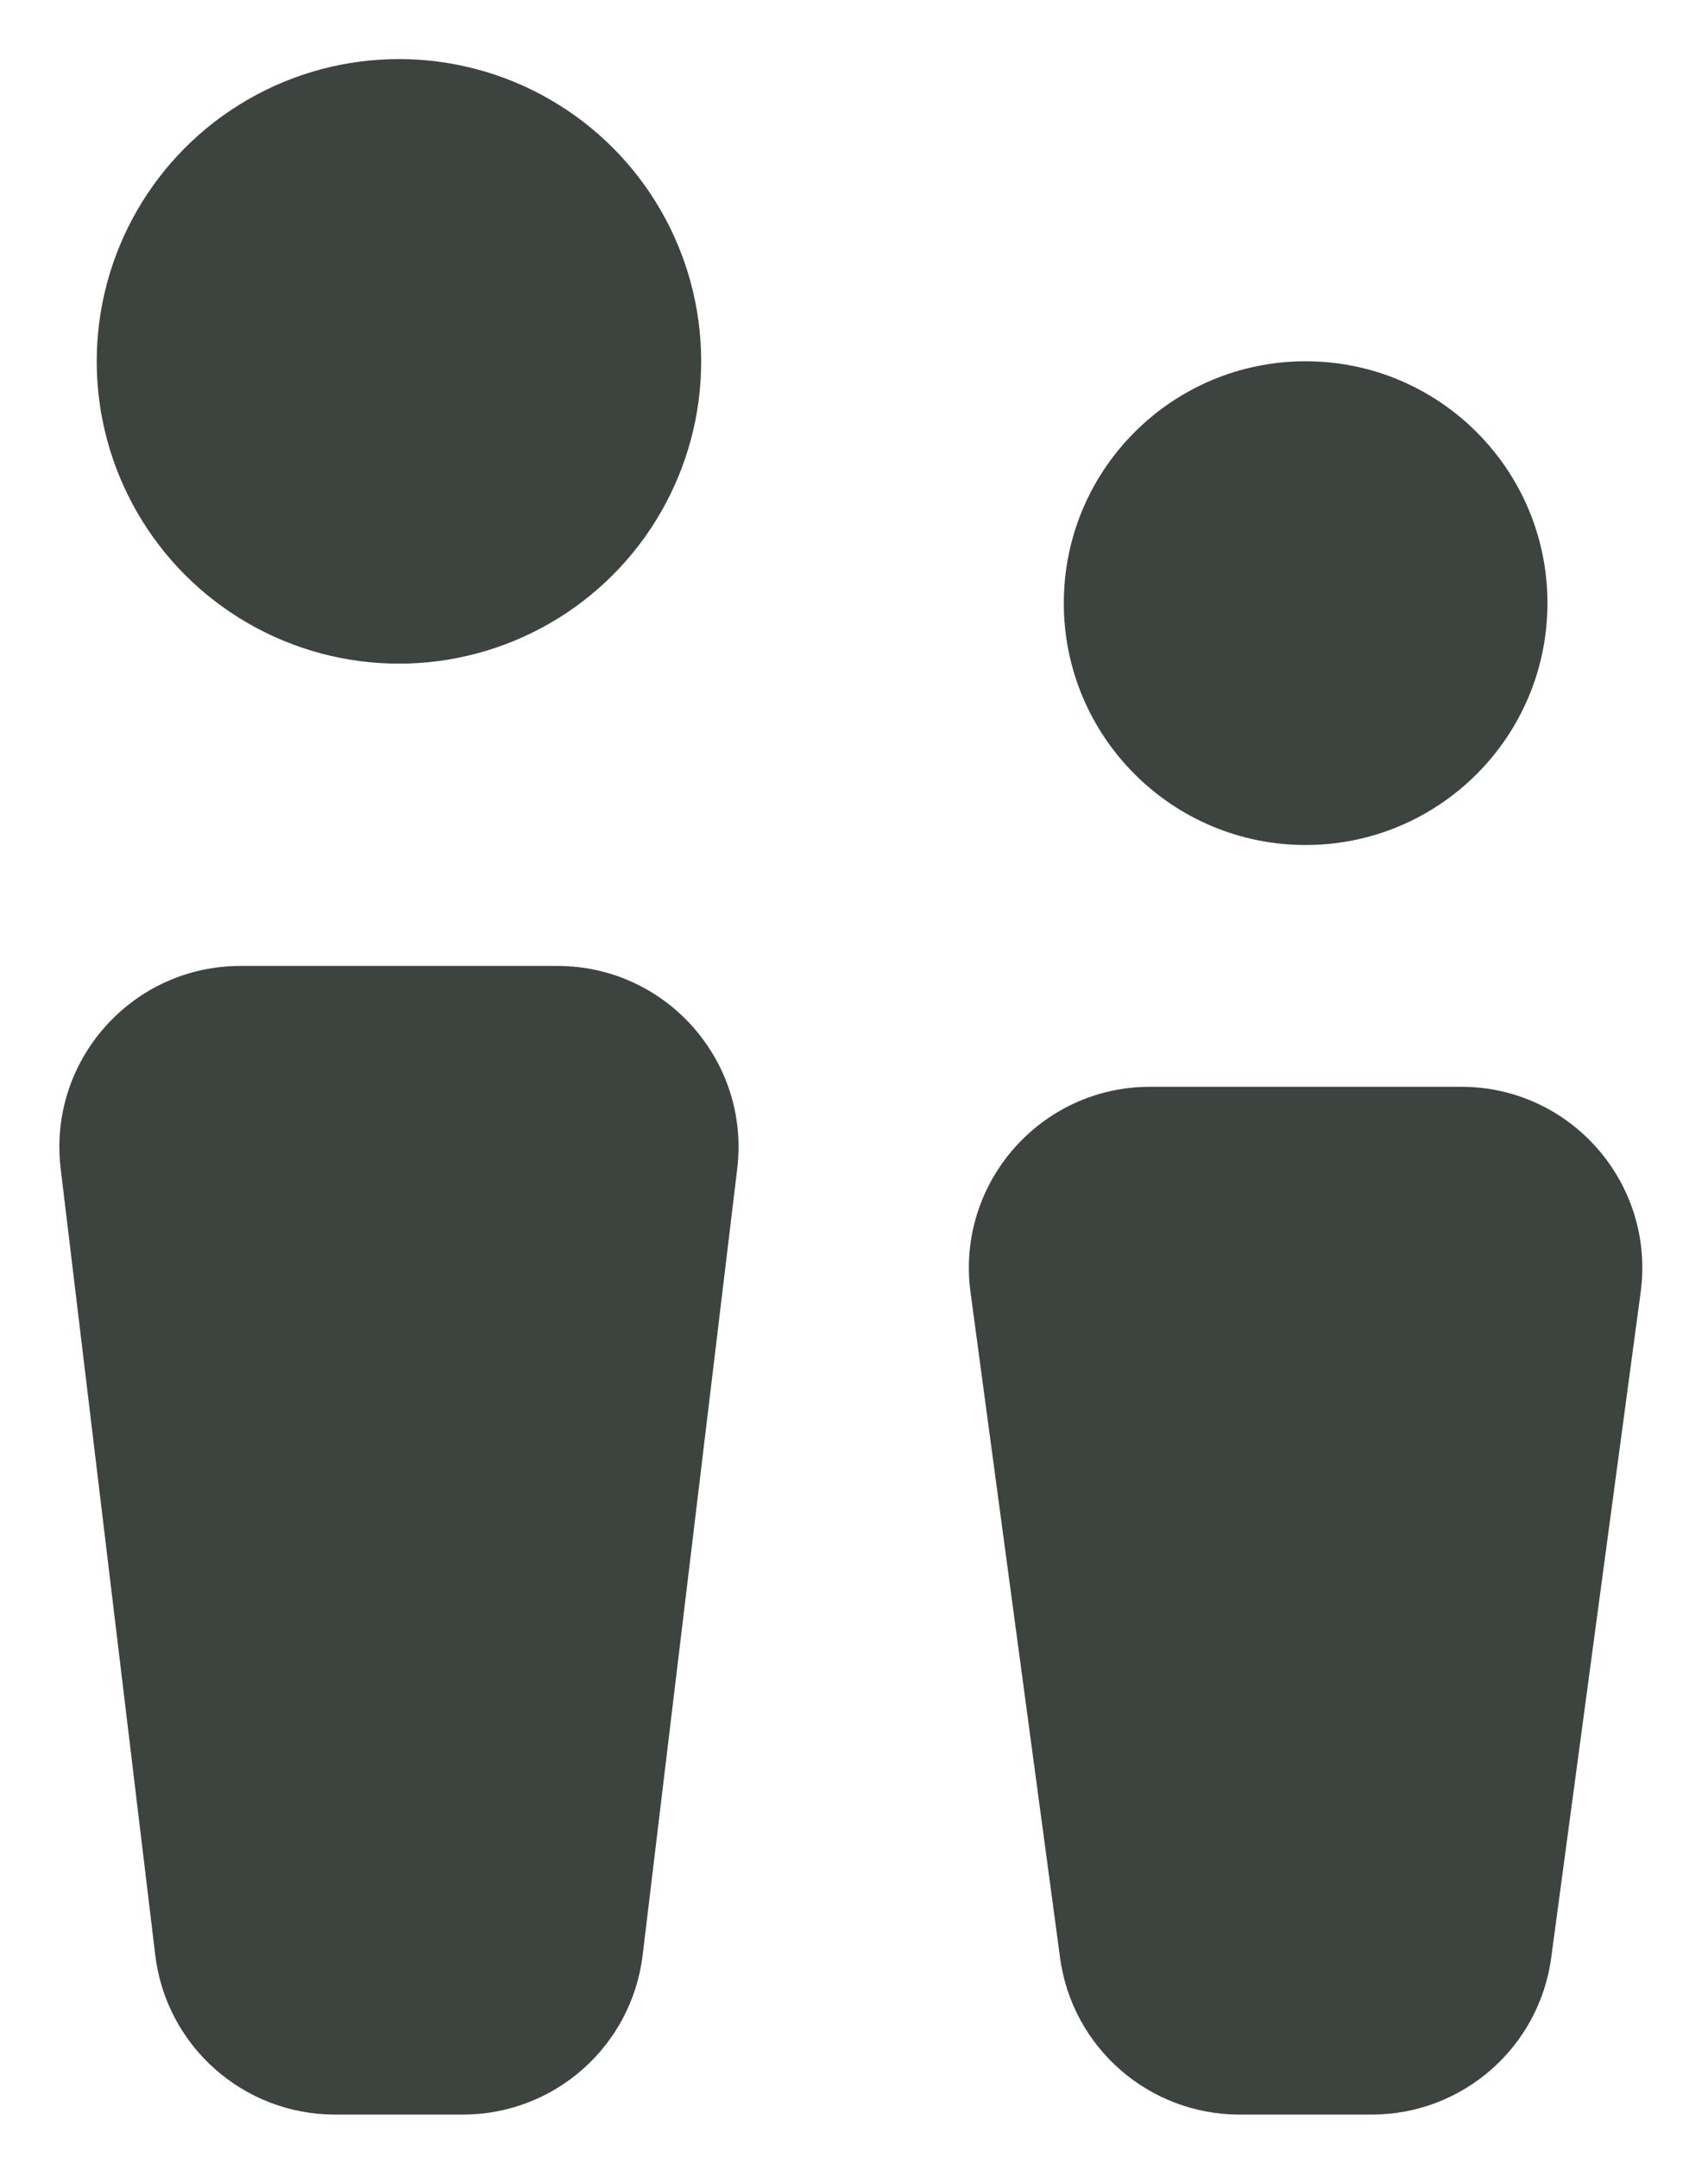
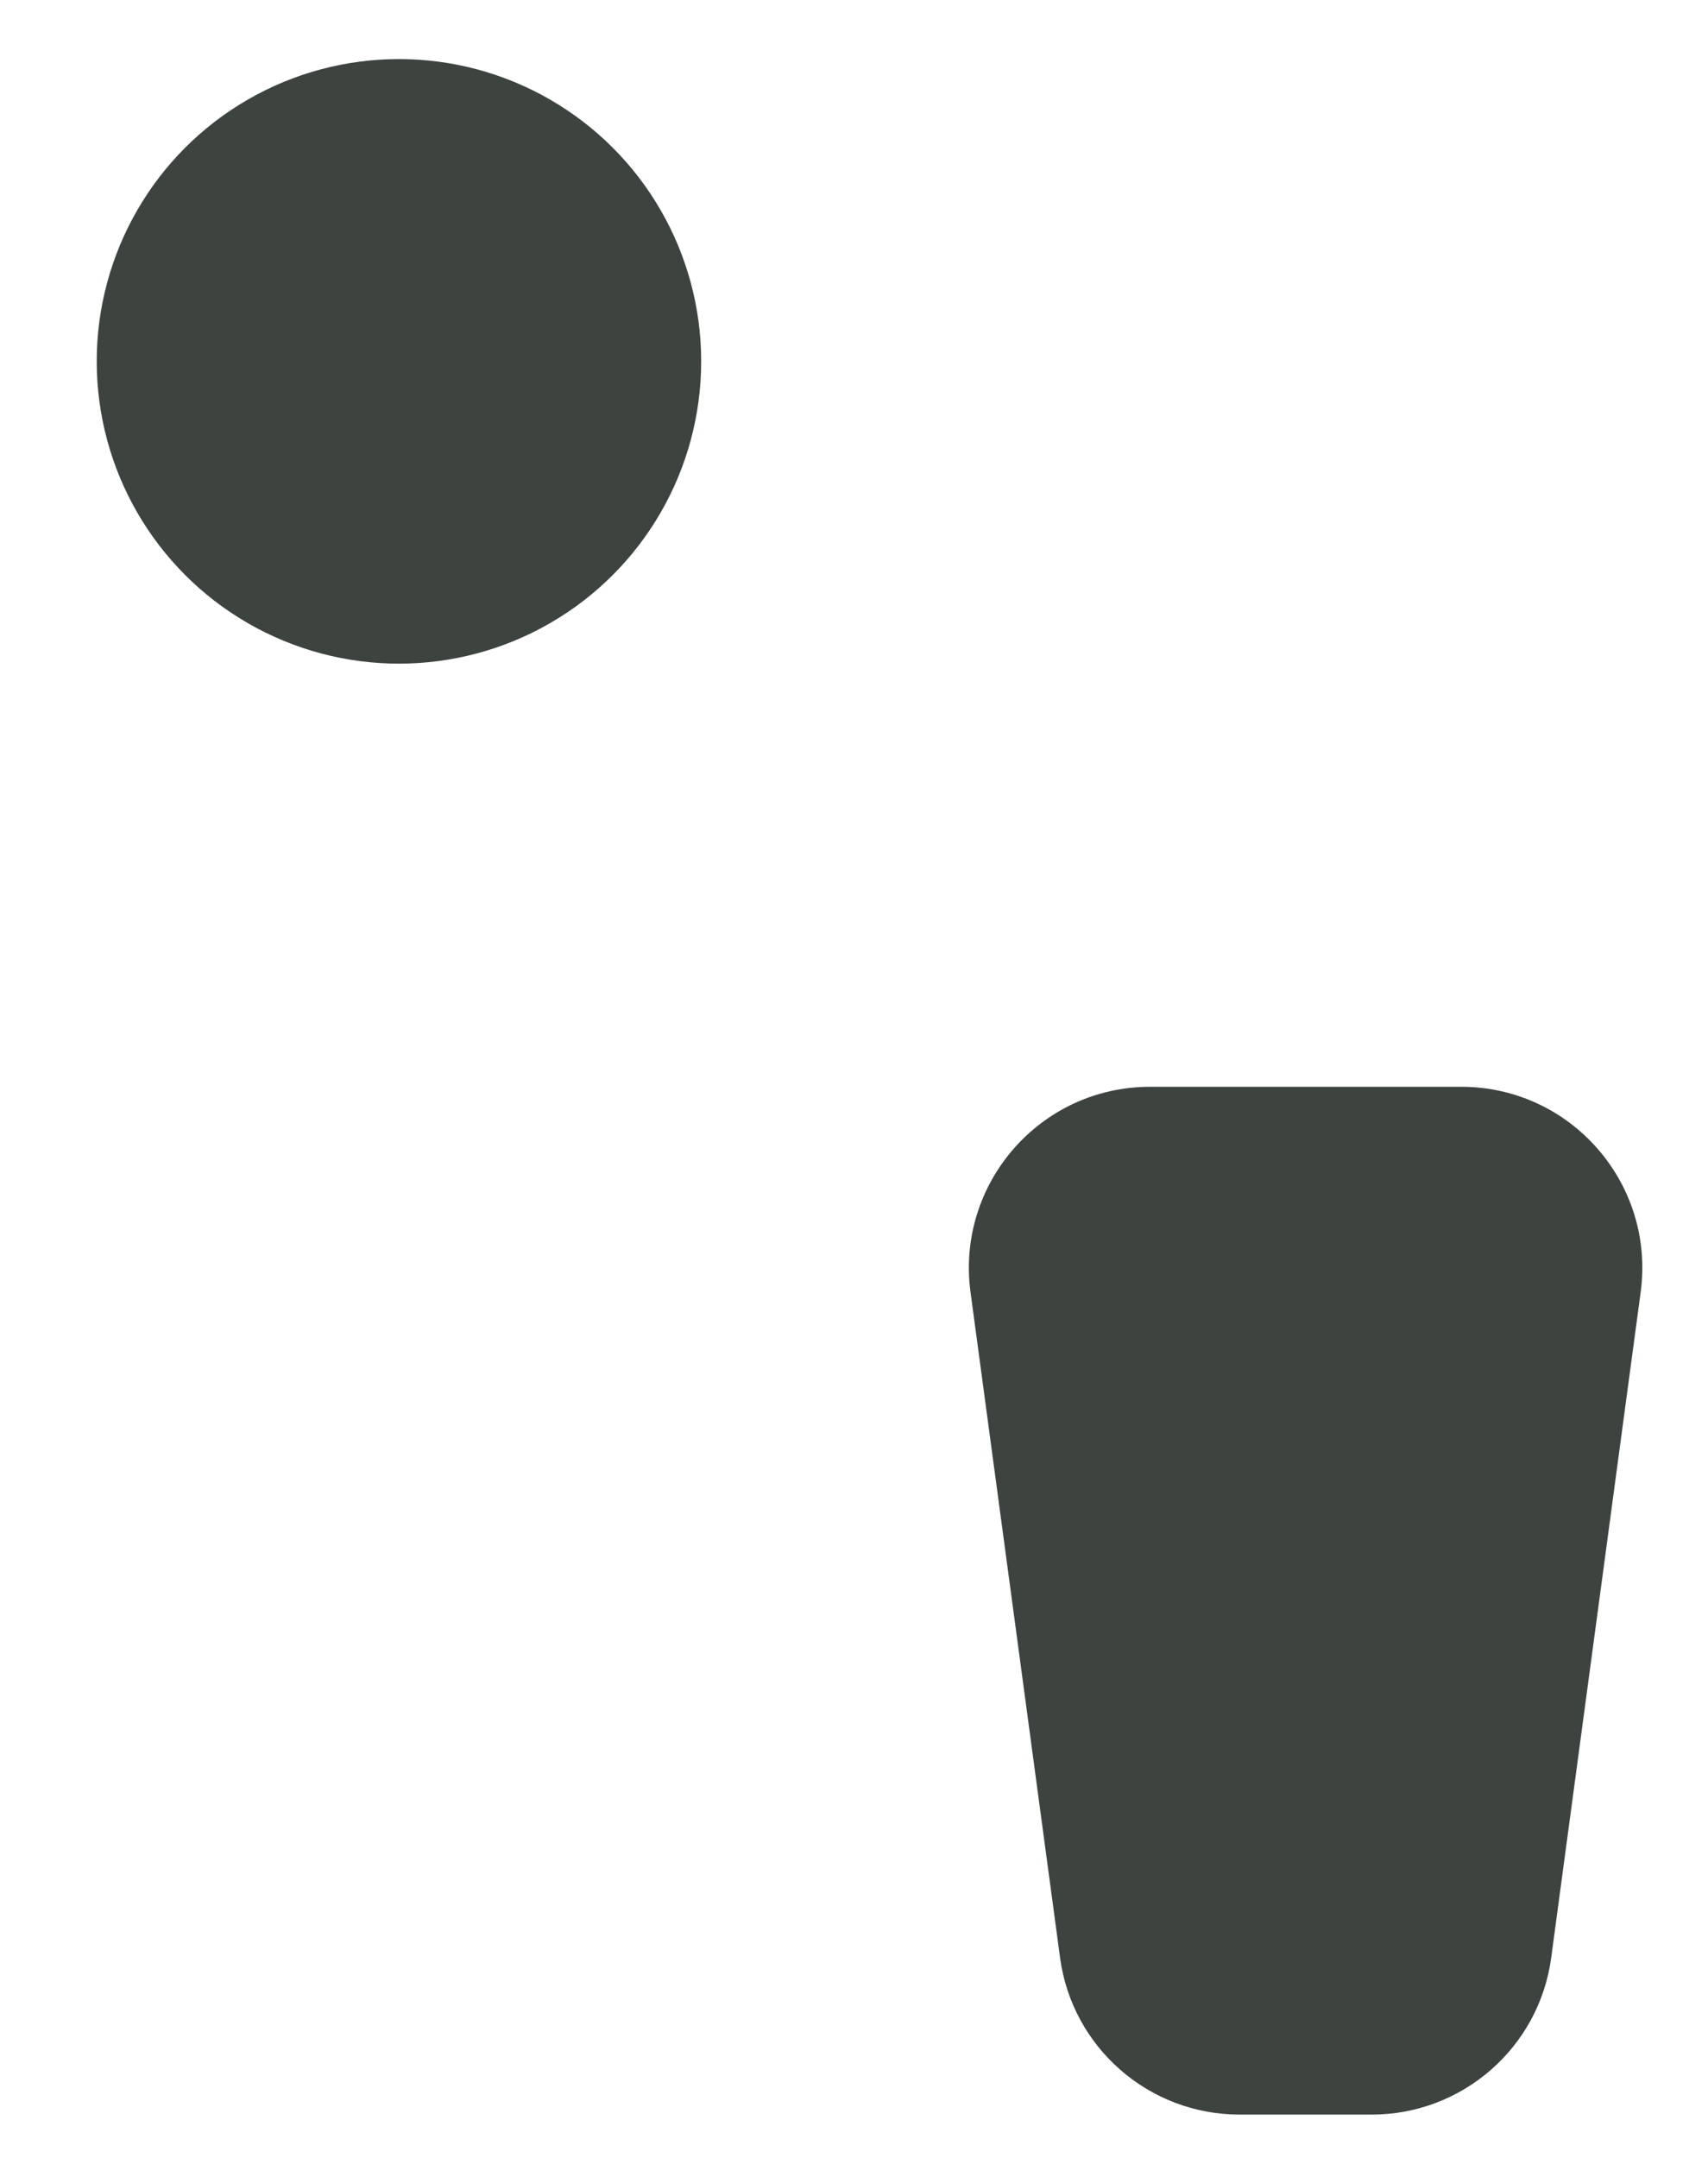
<svg xmlns="http://www.w3.org/2000/svg" width="19" height="24" viewBox="0 0 19 24" fill="none">
-   <path d="M7.149 21.744C7.027 22.757 6.168 23.518 5.149 23.518L3.727 23.518C2.708 23.518 1.849 22.757 1.727 21.744L0.675 12.998C0.531 11.799 1.467 10.743 2.675 10.743L6.201 10.743C7.409 10.743 8.345 11.799 8.201 12.998L7.149 21.744Z" fill="#3D443F" />
  <circle cx="4.438" cy="4.019" r="3.362" fill="#3D443F" />
  <path d="M17.256 21.772C17.122 22.772 16.268 23.518 15.259 23.518L13.789 23.518C12.78 23.518 11.926 22.772 11.792 21.772L10.796 14.371C10.634 13.162 11.574 12.087 12.793 12.087L16.255 12.087C17.474 12.087 18.414 13.162 18.251 14.371L17.256 21.772Z" fill="#3D443F" />
-   <circle cx="14.524" cy="6.708" r="2.69" fill="#3D443F" />
</svg>